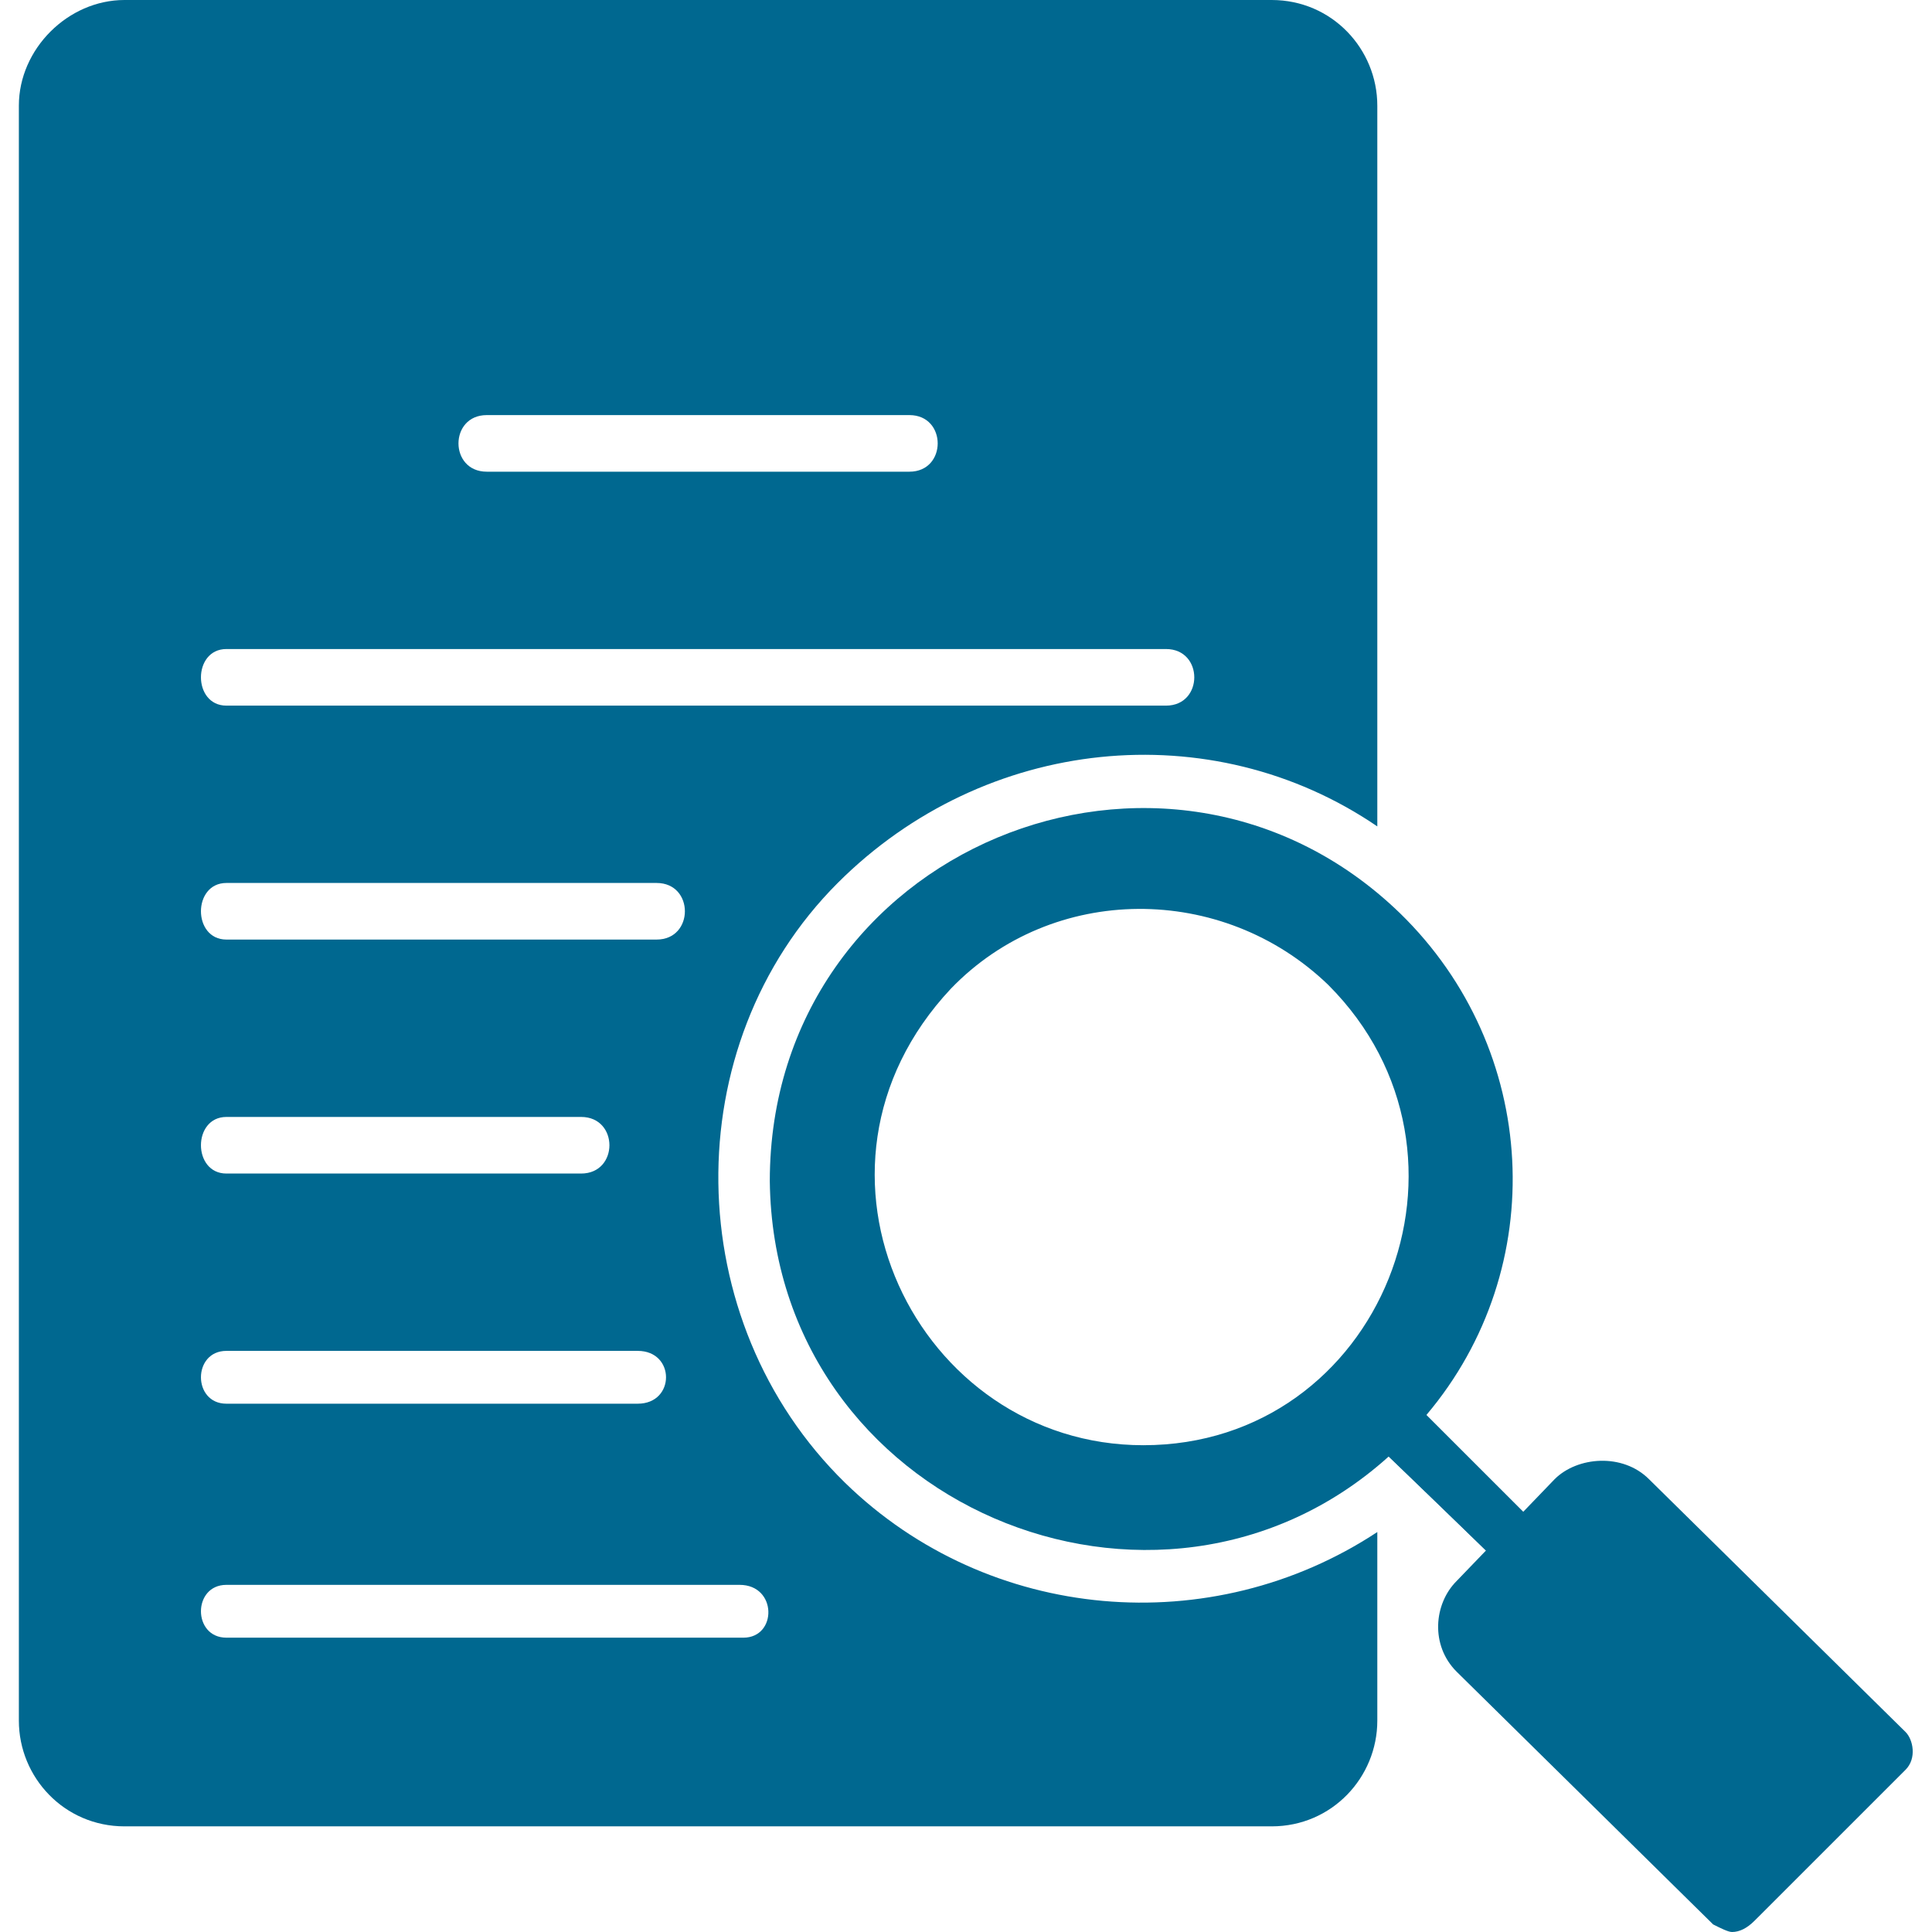
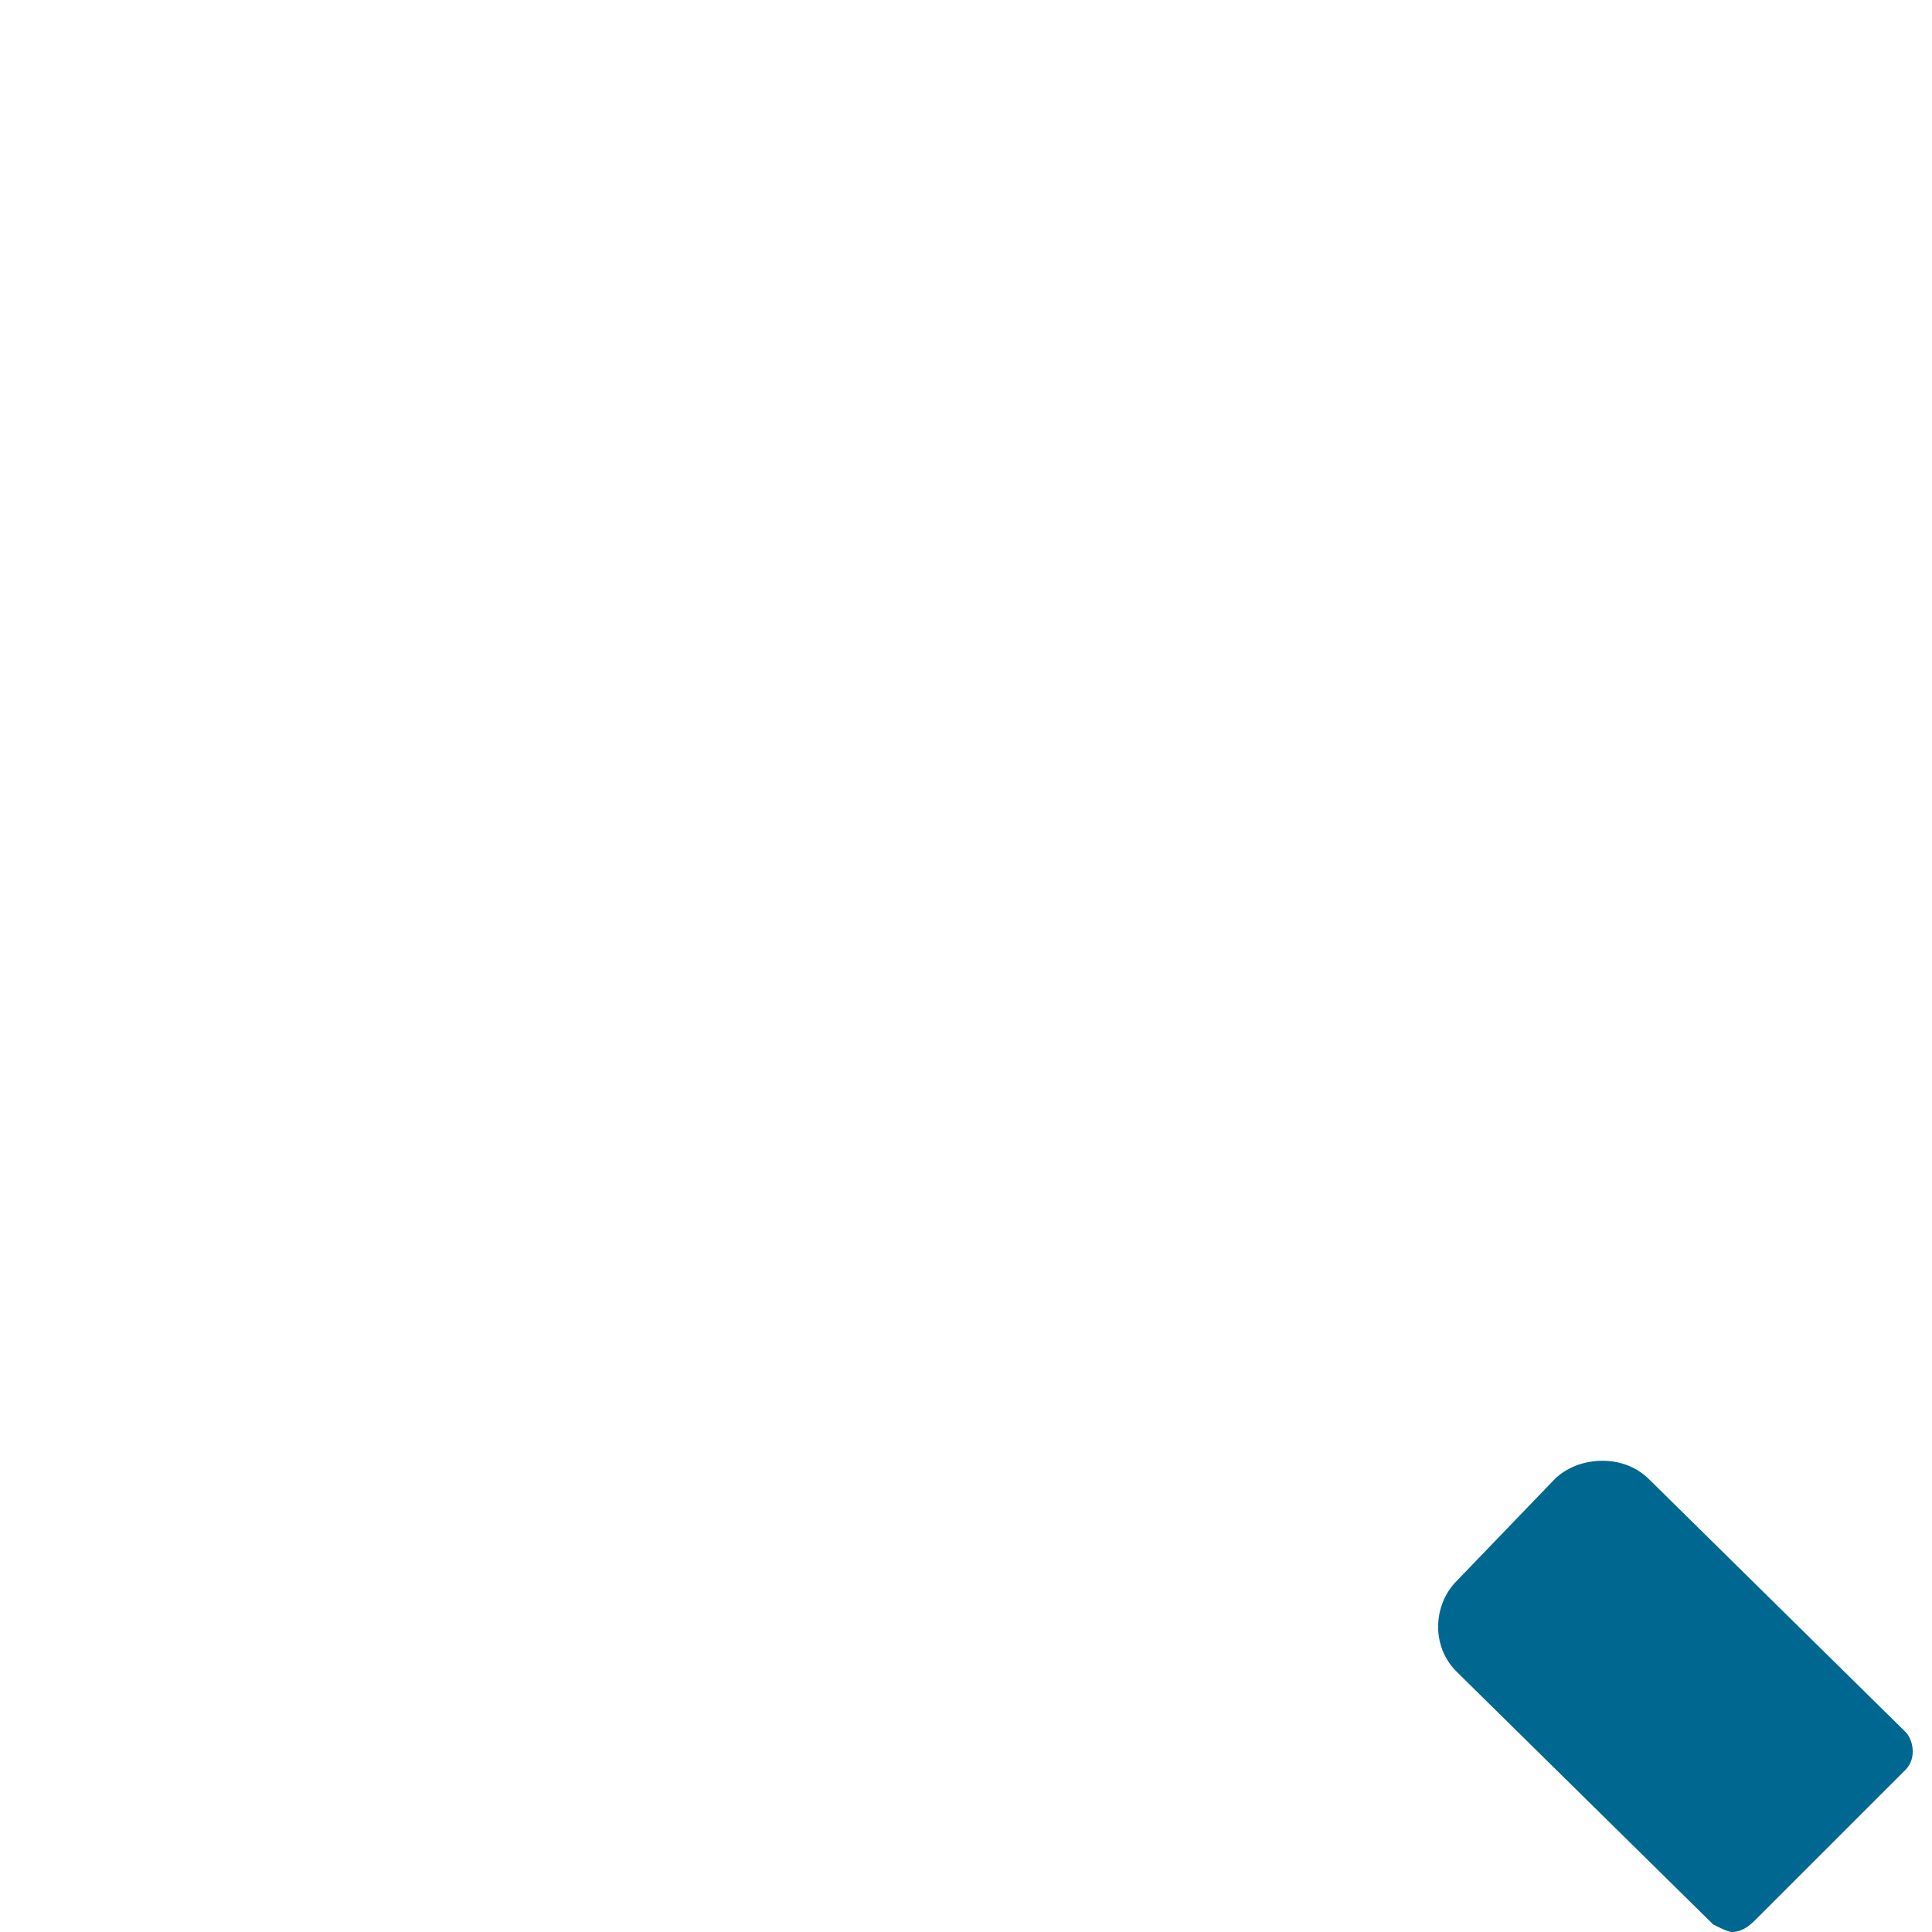
<svg xmlns="http://www.w3.org/2000/svg" width="47" height="47" viewBox="0 0 47 47" fill="none">
-   <path fill-rule="evenodd" clip-rule="evenodd" d="M30.936 44.43H3.029C1.561 44.43 0.459 43.236 0.459 41.859V2.57C0.459 1.193 1.652 0 3.029 0H30.936C32.404 0 33.506 1.193 33.506 2.57V20.104C29.467 17.35 23.959 17.9 20.379 21.48C16.432 25.428 16.523 32.129 20.562 36.076C24.051 39.473 29.467 39.932 33.506 37.27V41.859C33.506 43.236 32.404 44.43 30.936 44.43ZM18.084 39.84H5.508C4.682 39.84 4.682 38.555 5.508 38.555H17.992C18.91 38.555 18.91 39.84 18.084 39.84ZM15.514 34.148H5.508C4.682 34.148 4.682 32.863 5.508 32.863H15.514C16.432 32.863 16.432 34.148 15.514 34.148ZM14.137 28.549H5.508C4.682 28.549 4.682 27.172 5.508 27.172H14.137C15.055 27.172 15.055 28.549 14.137 28.549ZM15.973 22.857H5.508C4.682 22.857 4.682 21.48 5.508 21.48H15.973C16.891 21.48 16.891 22.857 15.973 22.857ZM28.365 17.166H5.508C4.682 17.166 4.682 15.789 5.508 15.789H28.365C29.283 15.789 29.283 17.166 28.365 17.166ZM22.123 11.475H11.842C10.924 11.475 10.924 10.098 11.842 10.098H22.123C23.041 10.098 23.041 11.475 22.123 11.475Z" fill="#006890" />
-   <path fill-rule="evenodd" clip-rule="evenodd" d="M23.133 24.051C25.611 21.48 29.742 21.48 32.312 23.959C36.443 28.09 33.598 35.158 27.814 35.158C22.307 35.158 19.002 28.457 23.133 24.051ZM18.727 28.732C18.727 20.654 28.365 16.707 34.057 22.215C37.453 25.52 37.728 30.844 34.699 34.424L37.086 36.81L36.168 37.728L33.781 35.434C28.182 40.482 18.818 36.627 18.727 28.732Z" fill="#006890" />
-   <path fill-rule="evenodd" clip-rule="evenodd" d="M37.086 38.371C36.903 38.371 36.719 38.279 36.627 38.188L33.322 34.975C32.68 34.332 33.598 33.414 34.24 33.965L37.545 37.27C38.004 37.637 37.637 38.371 37.086 38.371Z" fill="#006890" />
  <path fill-rule="evenodd" clip-rule="evenodd" d="M42.135 47C42.043 47 41.859 46.908 41.676 46.816L35.434 40.666C34.791 40.023 34.883 39.014 35.434 38.463L37.82 35.984C38.371 35.434 39.473 35.342 40.115 35.984L46.357 42.135C46.541 42.318 46.633 42.777 46.357 43.053L42.685 46.724C42.502 46.908 42.318 47 42.135 47Z" fill="#006890" />
</svg>